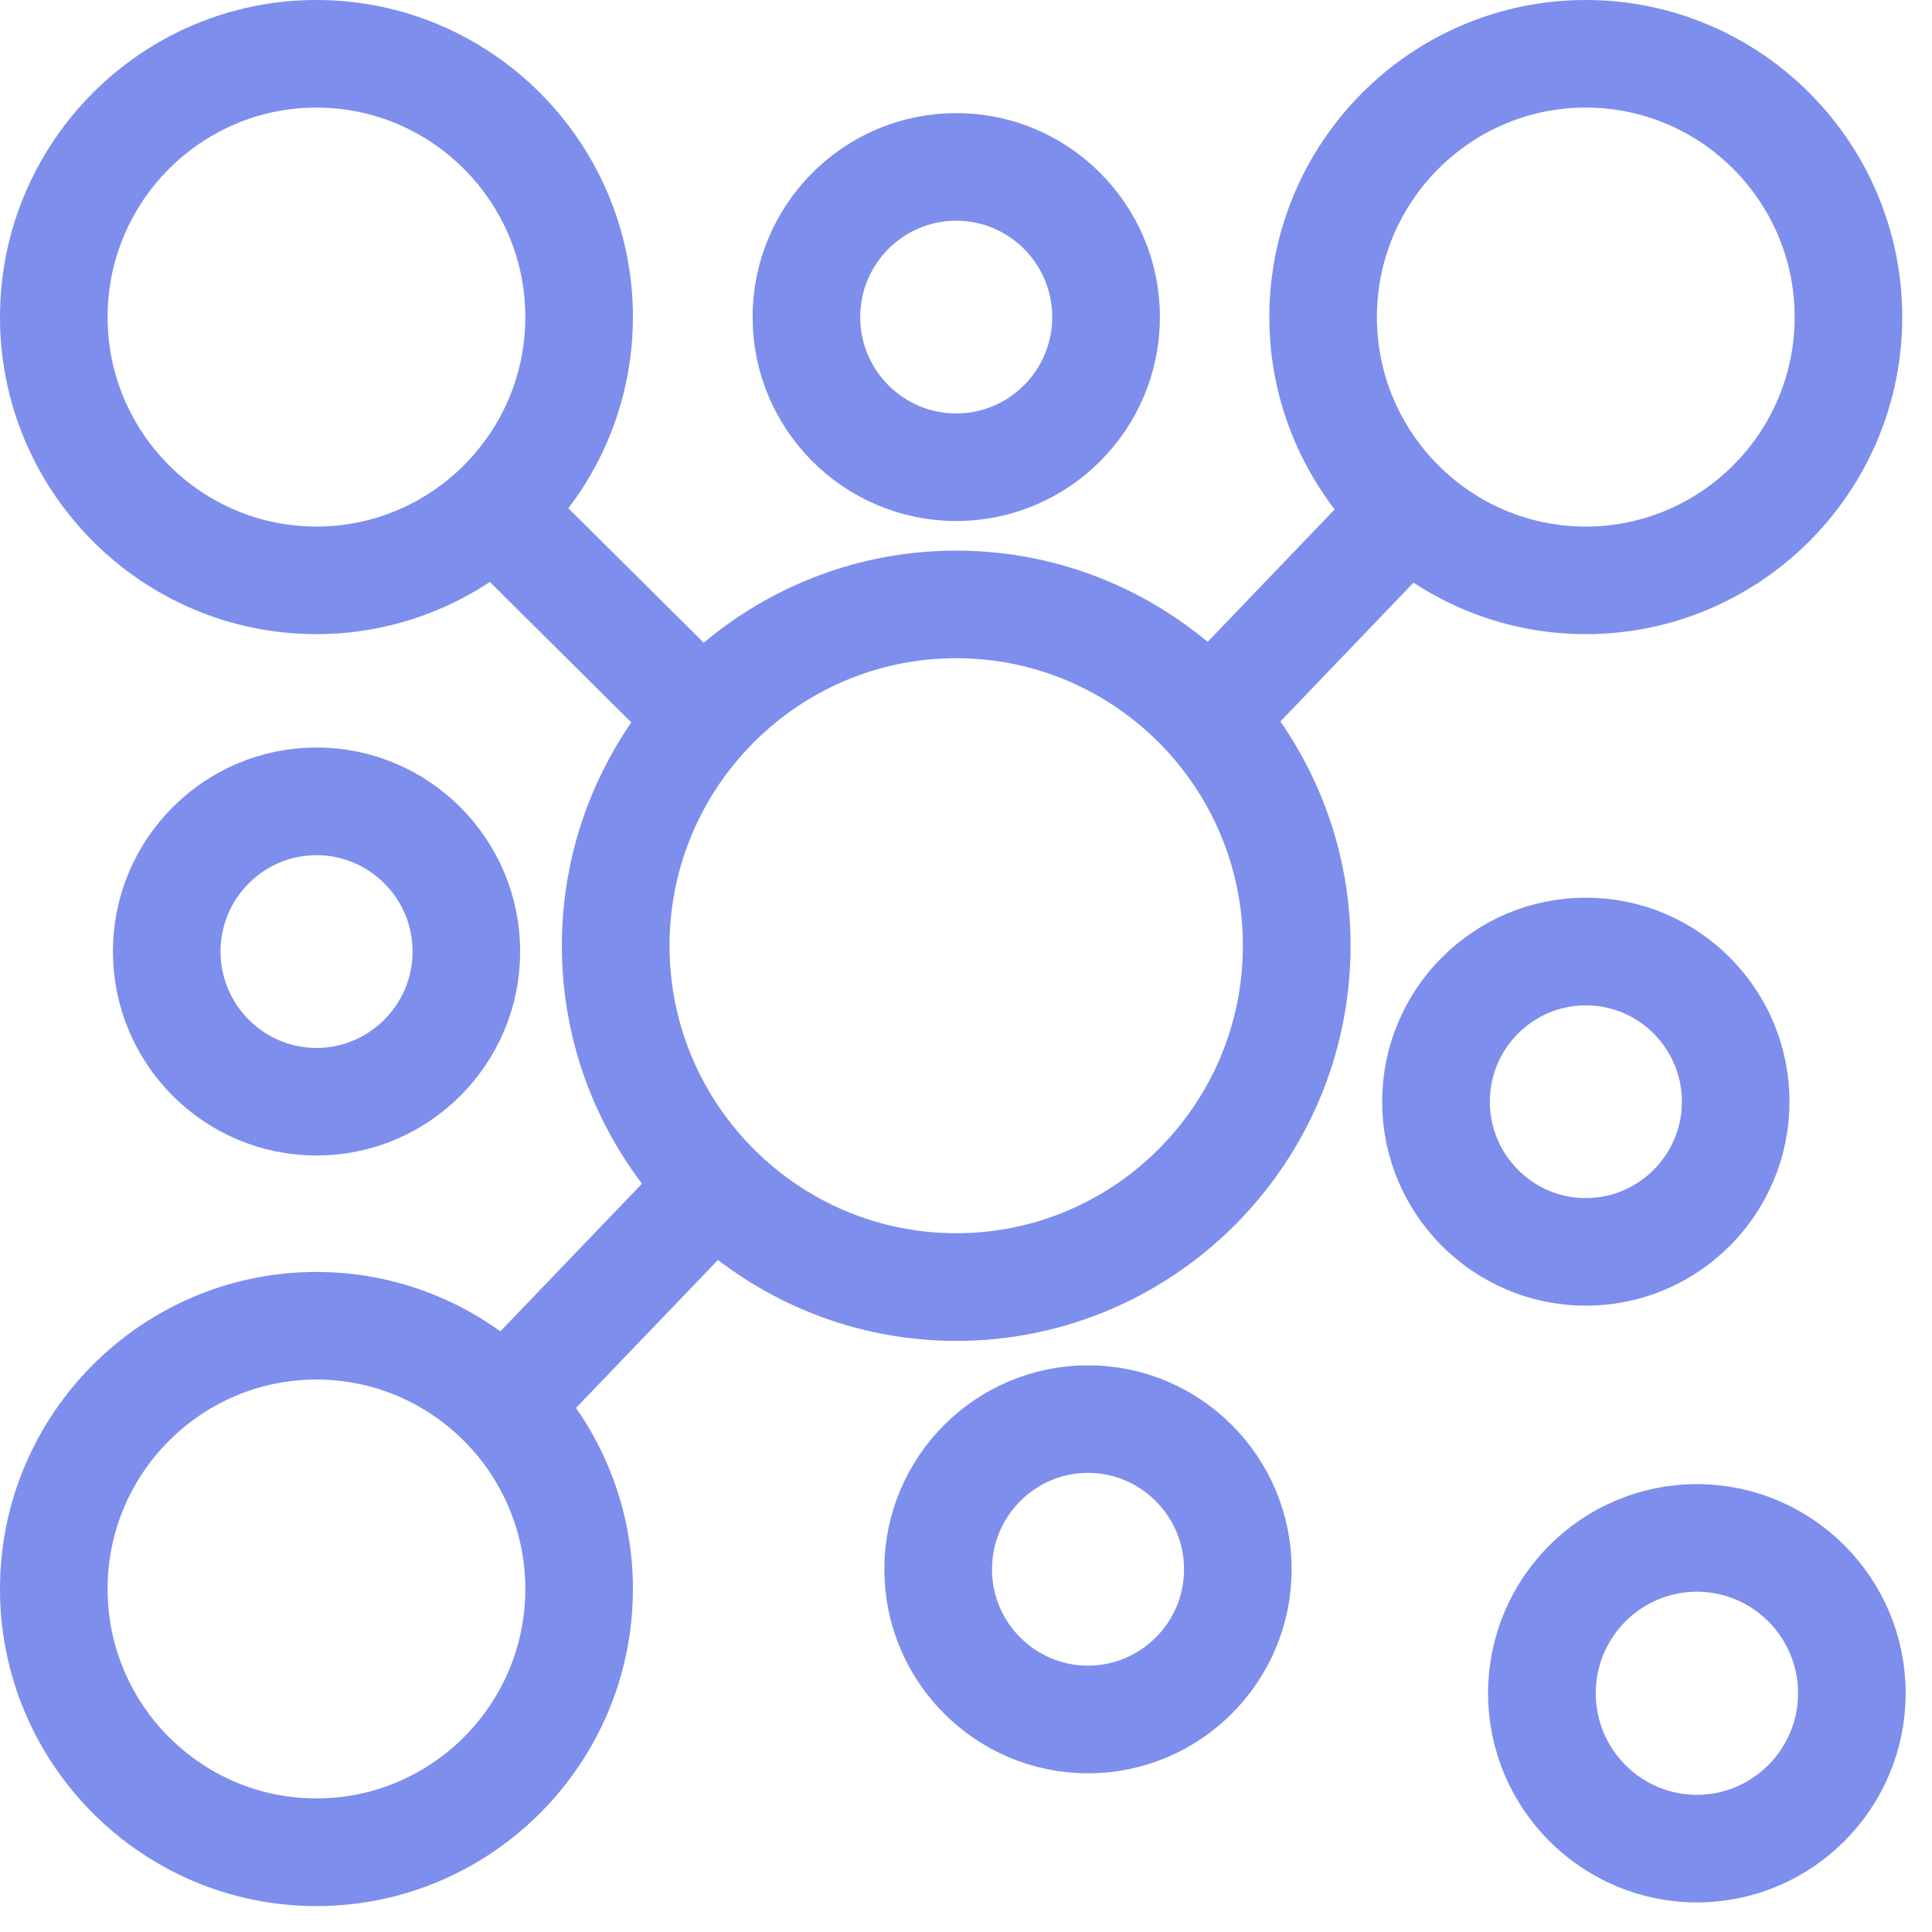
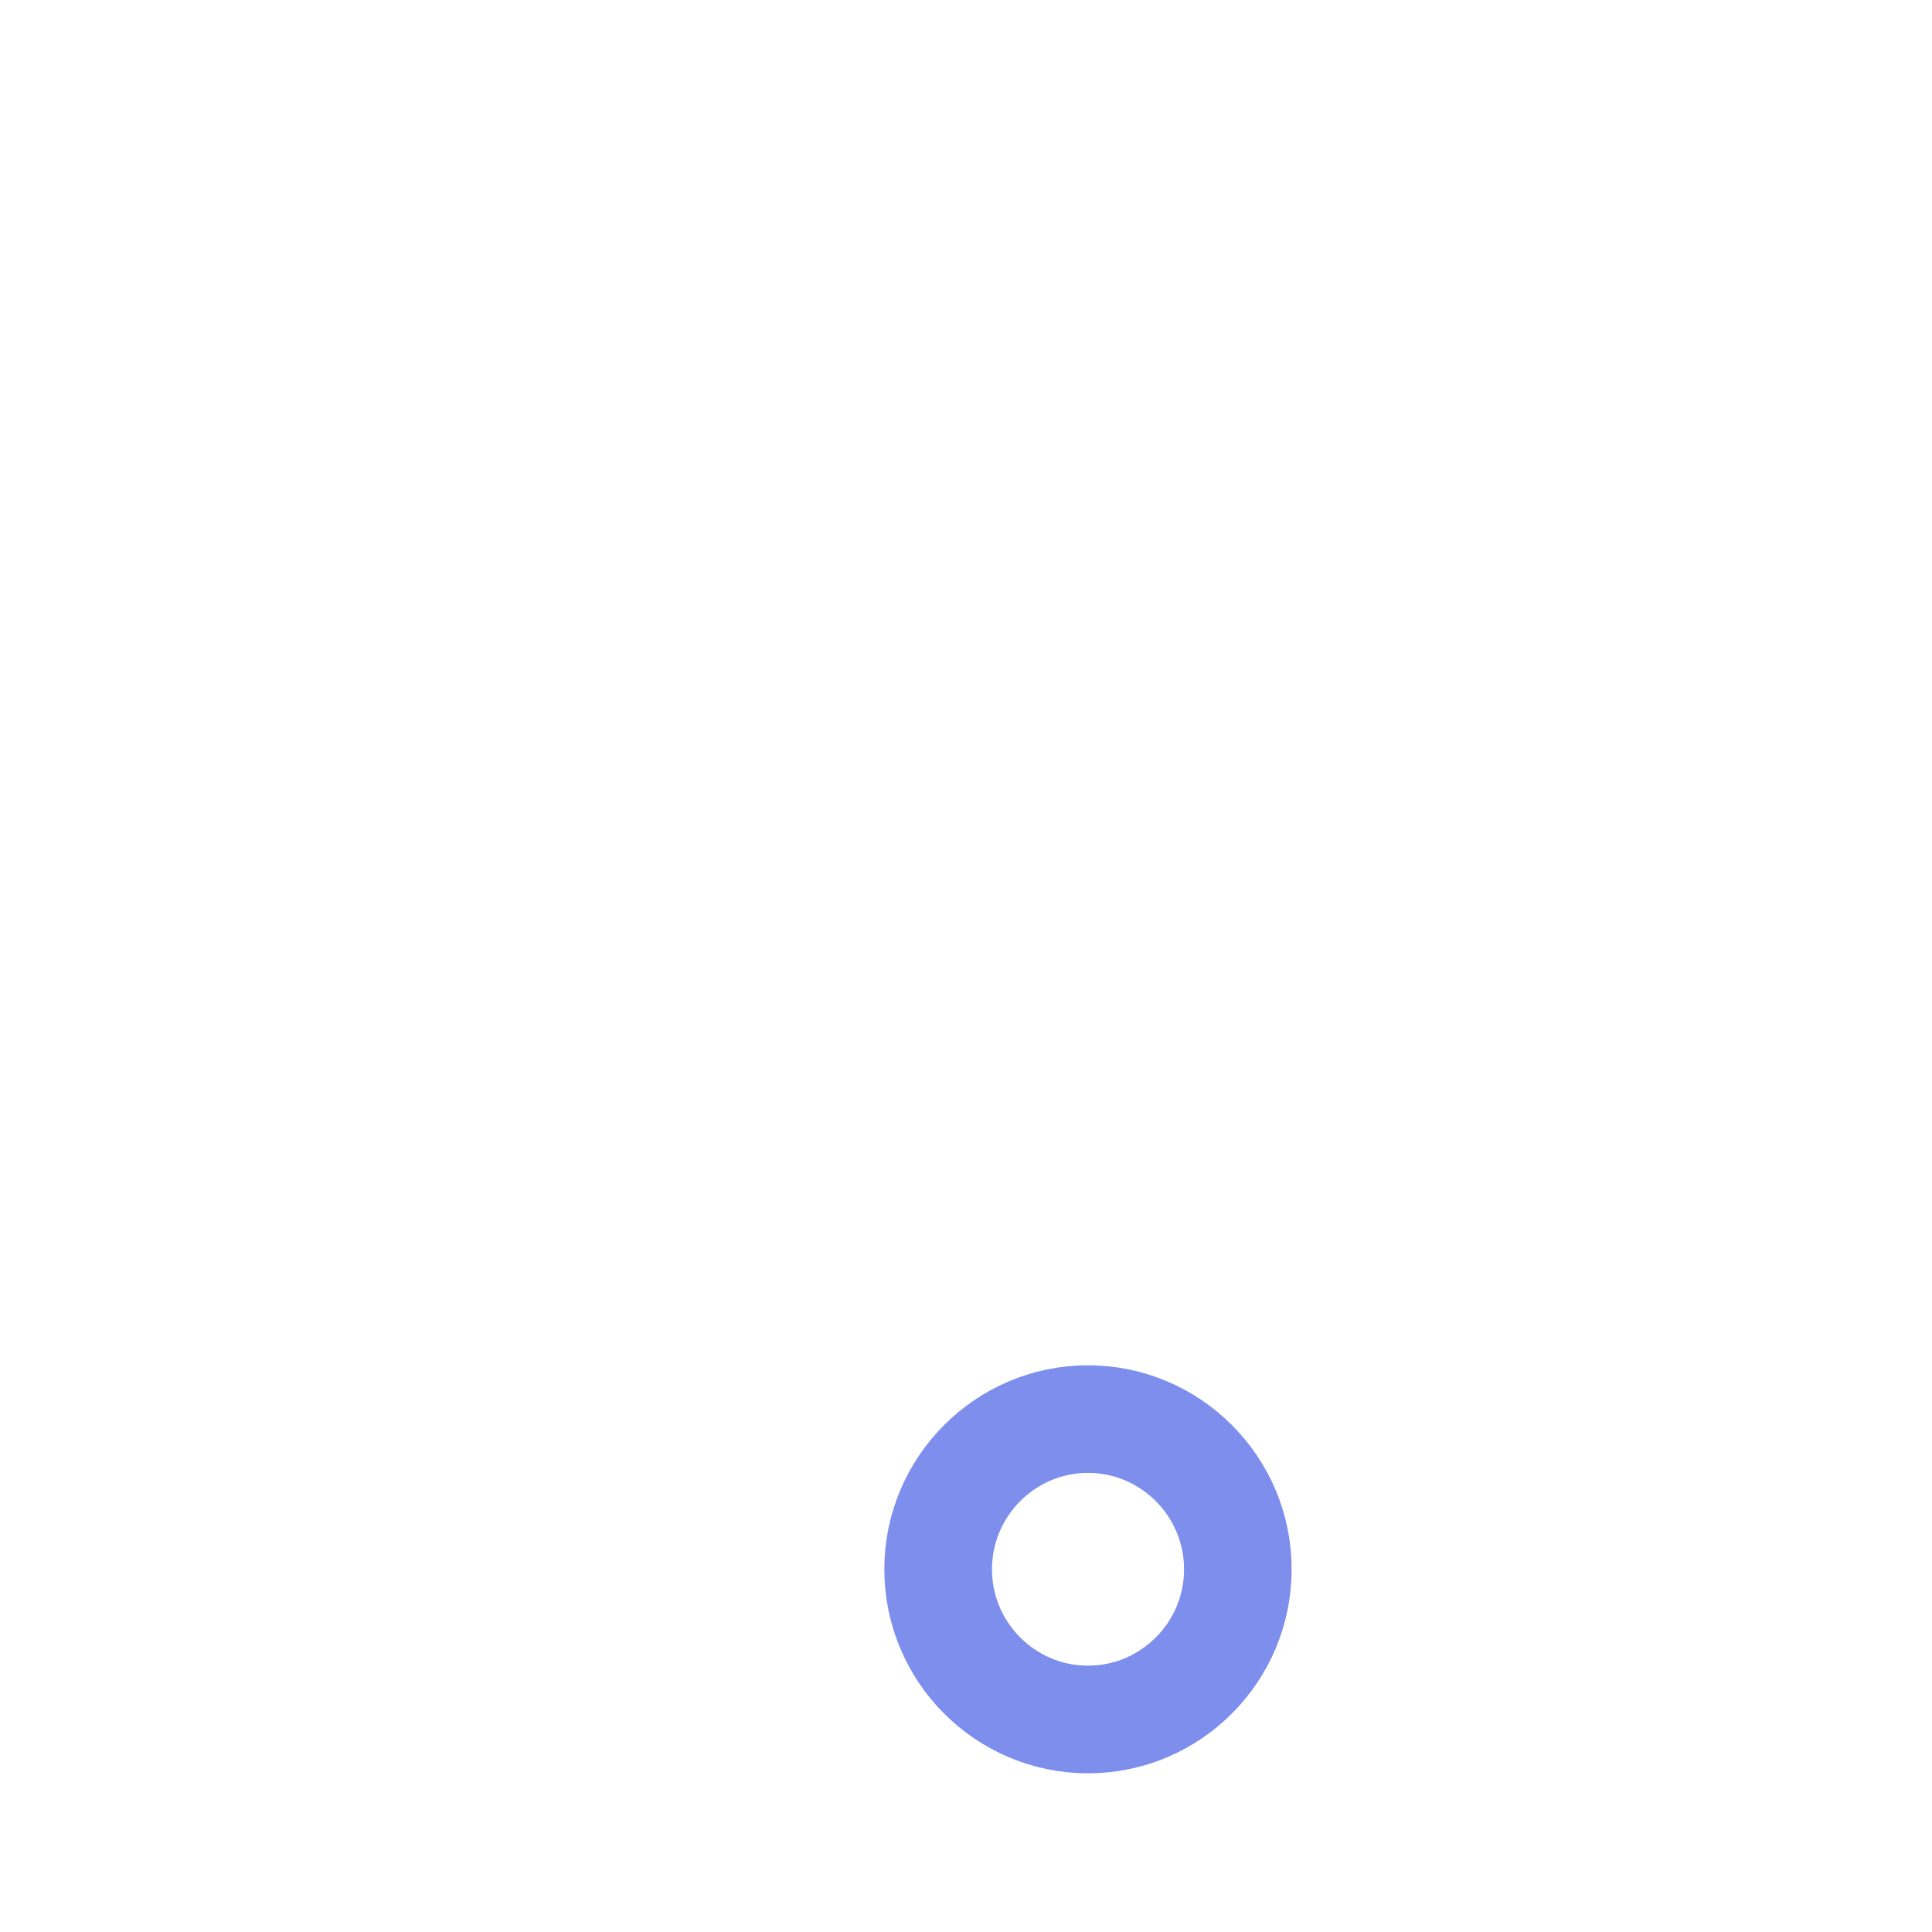
<svg xmlns="http://www.w3.org/2000/svg" width="22" height="22" viewBox="0 0 22 22" fill="none">
-   <path d="M19.323 17.25C18.205 17.25 17.295 18.161 17.295 19.281C17.295 20.401 18.205 21.313 19.323 21.313C20.441 21.313 21.35 20.401 21.35 19.281C21.35 18.161 20.441 17.25 19.323 17.25ZM19.323 20.788C18.494 20.788 17.821 20.112 17.821 19.281C17.821 18.451 18.494 17.775 19.323 17.775C20.151 17.775 20.825 18.451 20.825 19.281C20.825 20.112 20.151 20.788 19.323 20.788Z" fill="#7D8EED" stroke="#7D8EED" stroke-width="0.7" />
-   <path d="M20.027 12.545C20.027 11.457 19.144 10.572 18.058 10.572C16.973 10.572 16.089 11.457 16.089 12.545C16.089 13.633 16.973 14.518 18.058 14.518C19.144 14.518 20.027 13.633 20.027 12.545ZM16.615 12.545C16.615 11.747 17.262 11.098 18.058 11.098C18.854 11.098 19.502 11.747 19.502 12.545C19.502 13.343 18.854 13.993 18.058 13.993C17.262 13.993 16.615 13.343 16.615 12.545Z" fill="#7D8EED" stroke="#7D8EED" stroke-width="0.7" />
-   <path d="M8.92 3.611C8.92 4.698 9.803 5.583 10.889 5.583C11.974 5.583 12.858 4.698 12.858 3.611C12.858 2.523 11.974 1.638 10.889 1.638C9.803 1.638 8.92 2.523 8.92 3.611ZM12.332 3.611C12.332 4.409 11.685 5.058 10.889 5.058C10.093 5.058 9.445 4.409 9.445 3.611C9.445 2.812 10.093 2.163 10.889 2.163C11.685 2.163 12.332 2.812 12.332 3.611Z" fill="#7D8EED" stroke="#7D8EED" stroke-width="0.7" />
-   <path d="M5.573 10.835C5.573 9.747 4.69 8.862 3.604 8.862C2.519 8.862 1.636 9.747 1.636 10.835C1.636 11.923 2.519 12.808 3.604 12.808C4.69 12.808 5.573 11.923 5.573 10.835ZM2.161 10.835C2.161 10.037 2.809 9.388 3.604 9.388C4.4 9.388 5.048 10.037 5.048 10.835C5.048 11.633 4.4 12.283 3.604 12.283C2.809 12.283 2.161 11.633 2.161 10.835Z" fill="#7D8EED" stroke="#7D8EED" stroke-width="0.7" />
  <path d="M12.389 15.897C11.304 15.897 10.42 16.782 10.42 17.87C10.42 18.958 11.304 19.843 12.389 19.843C13.475 19.843 14.358 18.958 14.358 17.87C14.358 16.782 13.475 15.897 12.389 15.897ZM12.389 19.317C11.593 19.317 10.946 18.668 10.946 17.87C10.946 17.072 11.593 16.422 12.389 16.422C13.185 16.422 13.833 17.072 13.833 17.87C13.833 18.668 13.185 19.317 12.389 19.317Z" fill="#7D8EED" stroke="#7D8EED" stroke-width="0.7" />
-   <path d="M16.053 6.173C16.606 6.609 17.301 6.871 18.057 6.871C19.851 6.871 21.311 5.408 21.311 3.611C21.311 1.813 19.851 0.35 18.057 0.35C16.264 0.35 14.804 1.813 14.804 3.611C14.804 4.461 15.133 5.234 15.668 5.816L13.77 7.796C13.024 7.07 12.008 6.62 10.889 6.62C9.766 6.62 8.749 7.072 8.002 7.801L5.998 5.81C6.529 5.23 6.857 4.459 6.857 3.611C6.857 1.813 5.397 0.35 3.603 0.35C1.81 0.35 0.35 1.813 0.35 3.611C0.35 5.408 1.81 6.871 3.603 6.871C4.362 6.871 5.06 6.607 5.614 6.169L7.65 8.191C7.087 8.9 6.748 9.795 6.748 10.769C6.748 11.815 7.139 12.768 7.777 13.498L5.73 15.632C5.159 15.136 4.416 14.834 3.603 14.834C1.81 14.834 0.35 16.296 0.35 18.094C0.35 19.892 1.81 21.355 3.603 21.355C5.397 21.355 6.857 19.892 6.857 18.094C6.857 17.3 6.571 16.572 6.099 16.006L8.148 13.871C8.879 14.521 9.837 14.919 10.889 14.919C13.171 14.919 15.029 13.057 15.029 10.769C15.029 9.793 14.688 8.896 14.123 8.187L16.053 6.173ZM18.057 0.875C19.562 0.875 20.786 2.102 20.786 3.611C20.786 5.119 19.562 6.346 18.057 6.346C16.553 6.346 15.329 5.119 15.329 3.611C15.329 2.102 16.553 0.875 18.057 0.875ZM0.875 3.611C0.875 2.102 2.099 0.875 3.603 0.875C5.108 0.875 6.332 2.102 6.332 3.611C6.332 5.119 5.108 6.346 3.603 6.346C2.099 6.346 0.875 5.119 0.875 3.611ZM3.603 20.829C2.099 20.829 0.875 19.602 0.875 18.094C0.875 16.586 2.099 15.359 3.603 15.359C5.108 15.359 6.332 16.586 6.332 18.094C6.332 19.602 5.108 20.829 3.603 20.829ZM10.889 14.393C8.895 14.393 7.274 12.768 7.274 10.769C7.274 8.771 8.895 7.145 10.889 7.145C12.882 7.145 14.503 8.771 14.503 10.769C14.503 12.768 12.882 14.393 10.889 14.393Z" fill="#7D8EED" stroke="#7D8EED" stroke-width="0.7" />
</svg>